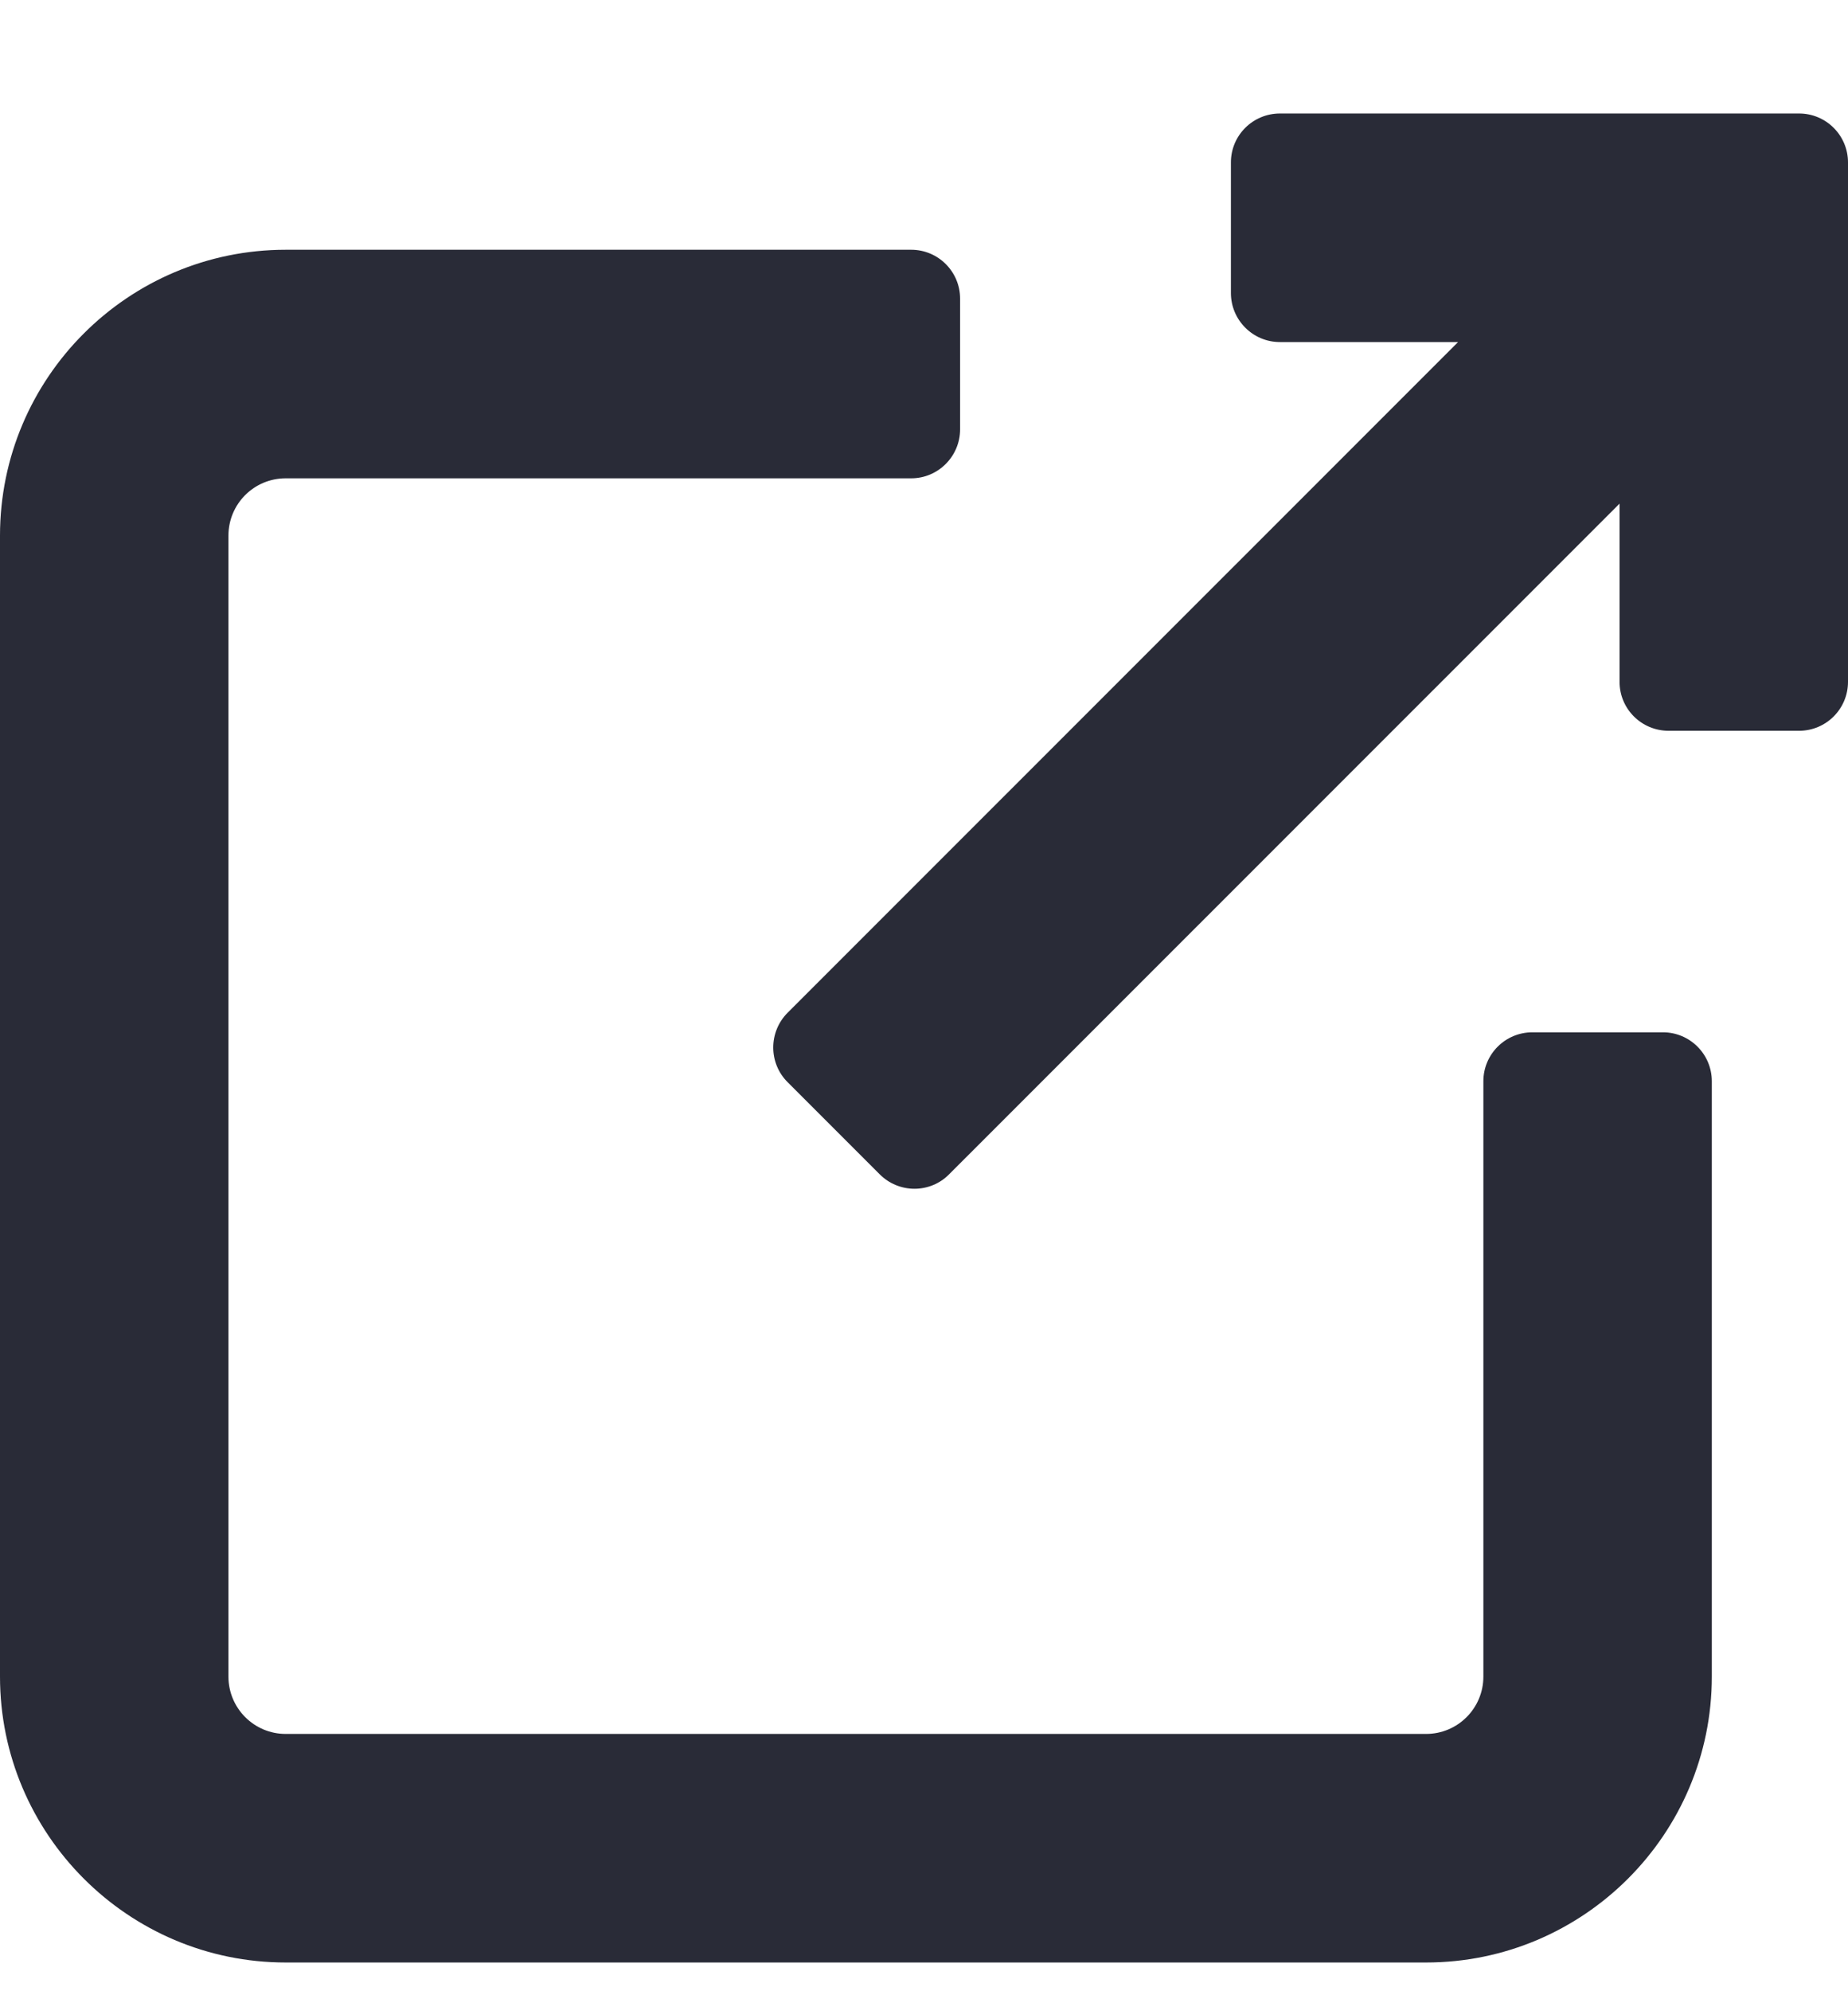
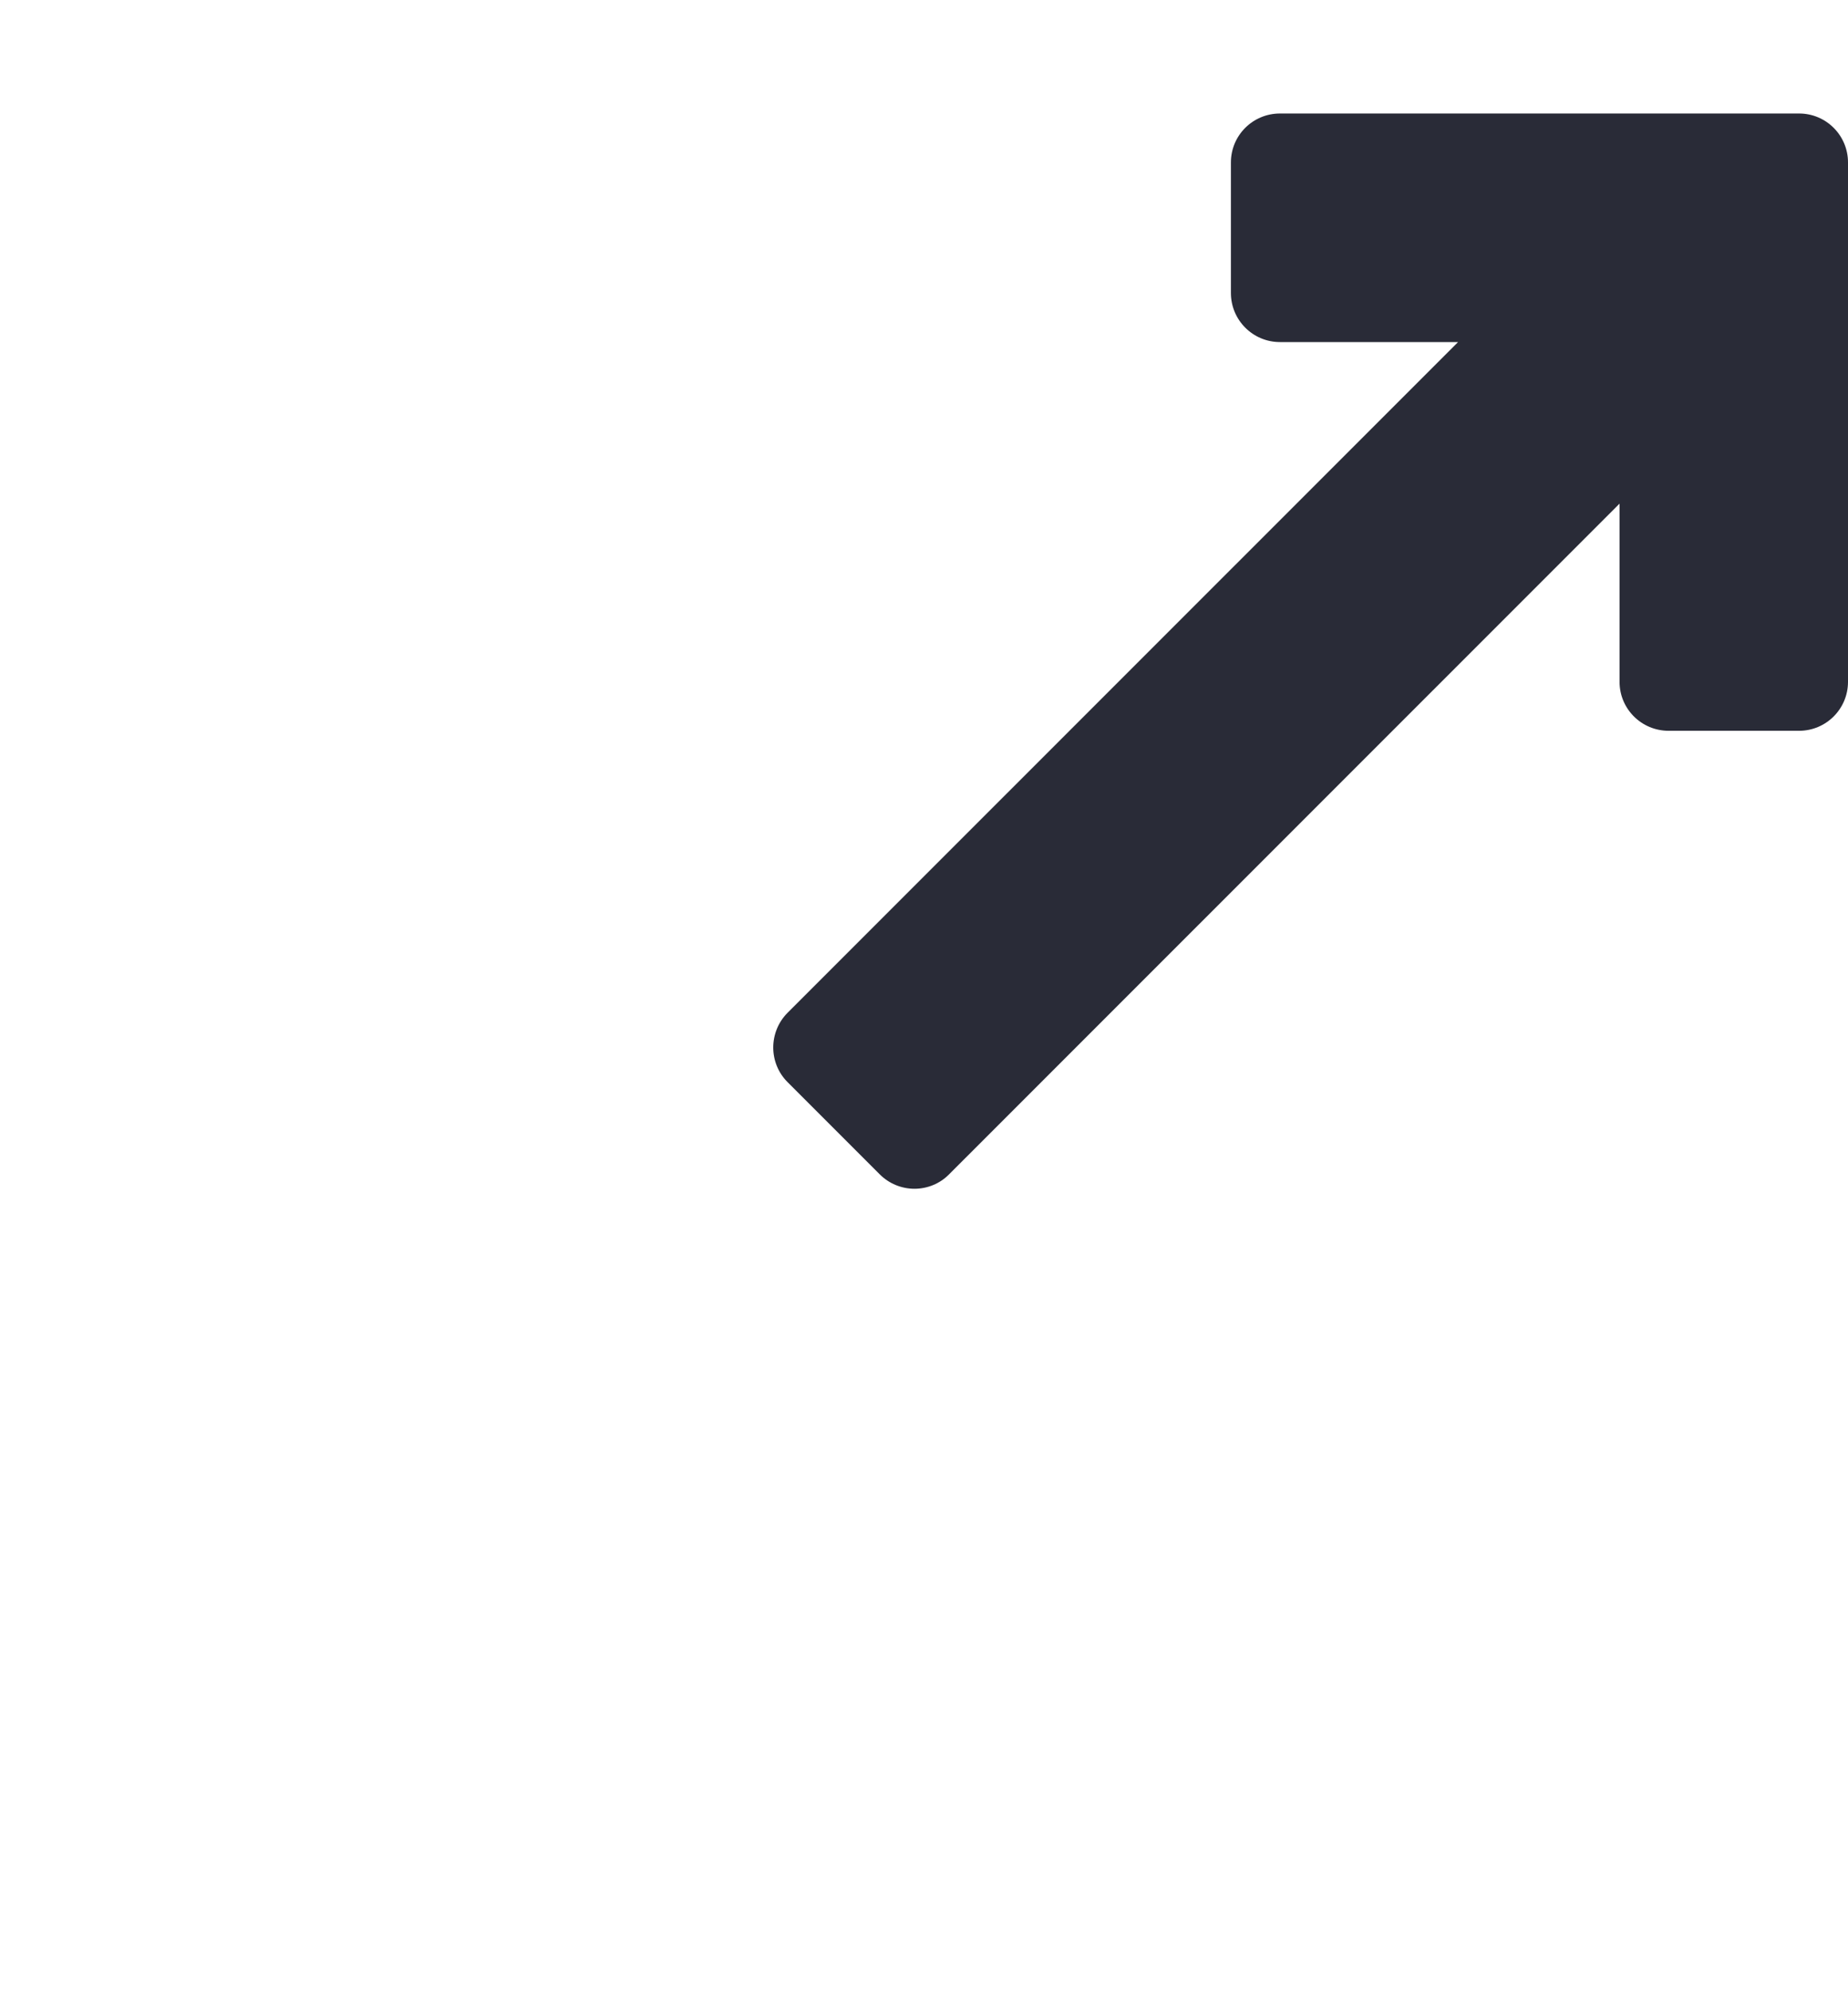
<svg xmlns="http://www.w3.org/2000/svg" width="13" height="14" viewBox="0 0 13 14" fill="none">
-   <path d="M11.698 7.258H10.78C10.589 7.258 10.435 7.412 10.435 7.602V11.788C10.435 12.01 10.255 12.191 10.032 12.191H2.01C1.787 12.191 1.607 12.01 1.607 11.788V3.766C1.607 3.543 1.787 3.363 2.01 3.363H6.41C6.6 3.363 6.754 3.208 6.754 3.018V2.1C6.754 1.91 6.6 1.756 6.41 1.756H2.01C0.901 1.756 0 2.657 0 3.766V11.788C0 12.896 0.902 13.798 2.01 13.798H10.032C11.14 13.798 12.042 12.896 12.042 11.788V7.602C12.042 7.412 11.888 7.258 11.698 7.258Z" fill="#292B37" />
  <path d="M12.656 0.798H9.004C8.813 0.798 8.659 0.952 8.659 1.142V2.06C8.659 2.25 8.813 2.405 9.004 2.405H10.257L5.54 7.121C5.406 7.256 5.406 7.474 5.54 7.608L6.189 8.257C6.254 8.322 6.342 8.358 6.433 8.358C6.524 8.358 6.612 8.322 6.676 8.257L11.393 3.541V4.794C11.393 4.984 11.547 5.138 11.738 5.138H12.656C12.846 5.138 13 4.984 13 4.794V1.142C13 0.952 12.846 0.798 12.656 0.798Z" fill="#292B37" />
</svg>